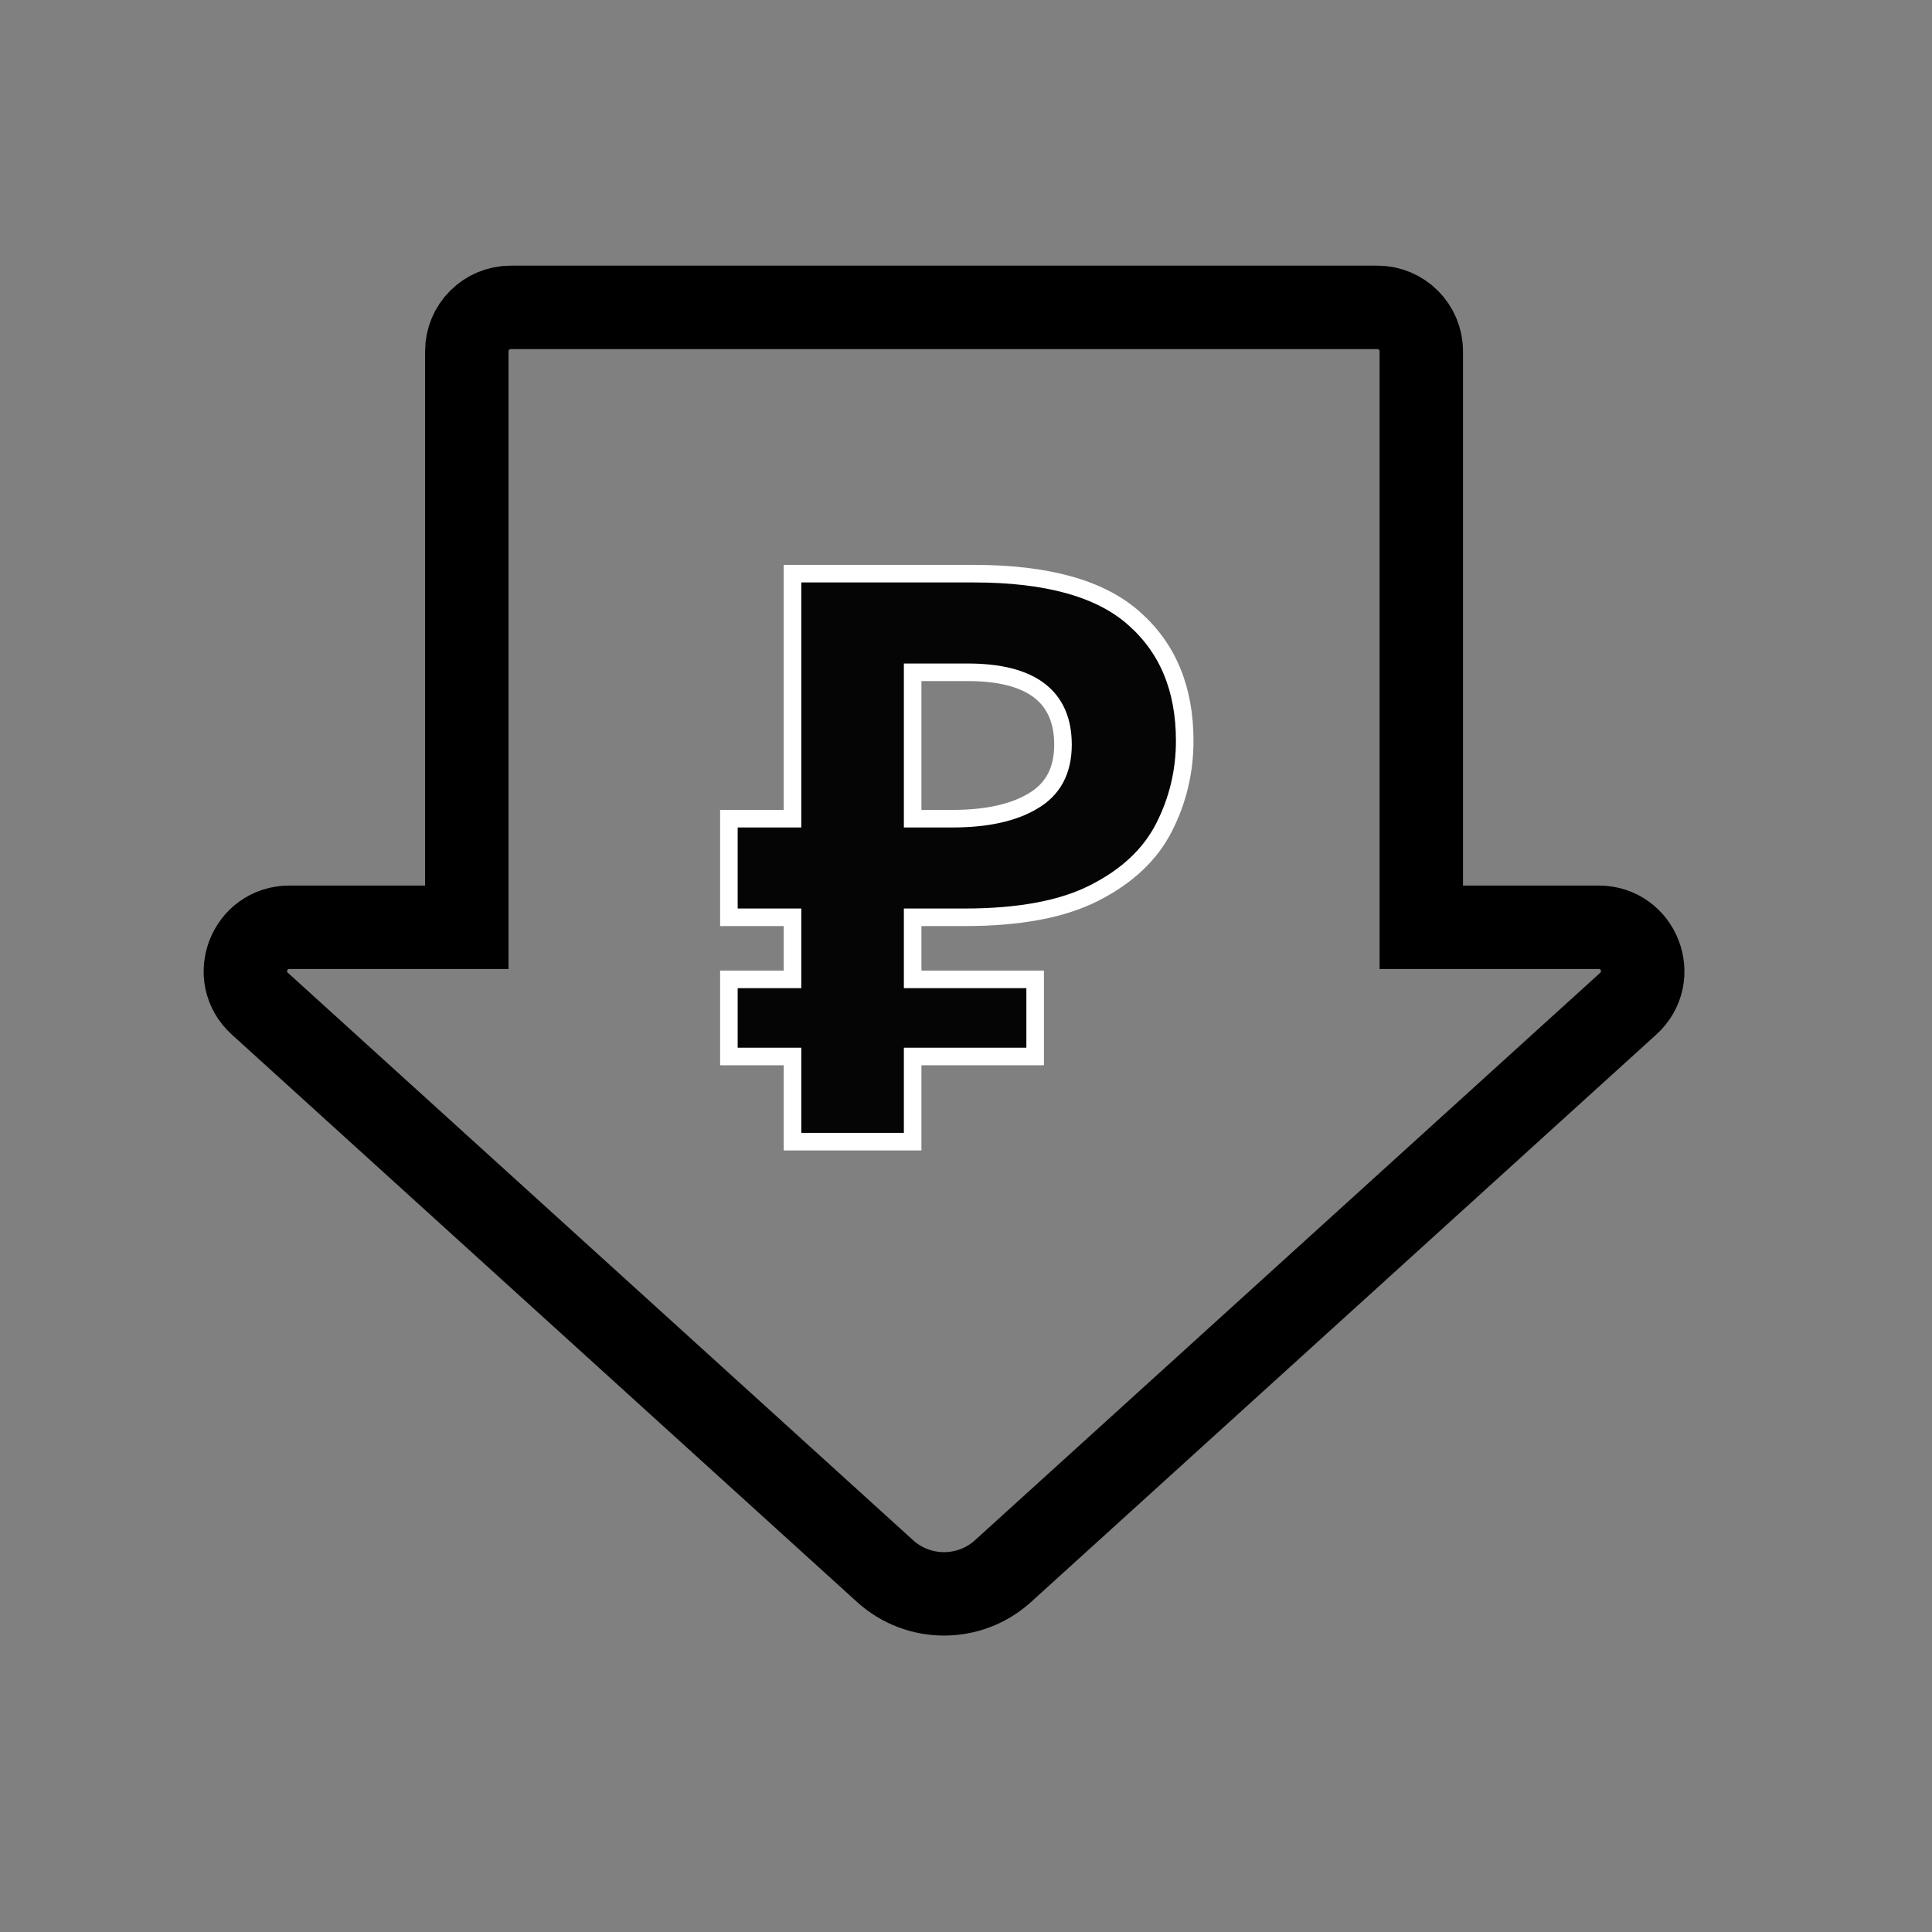
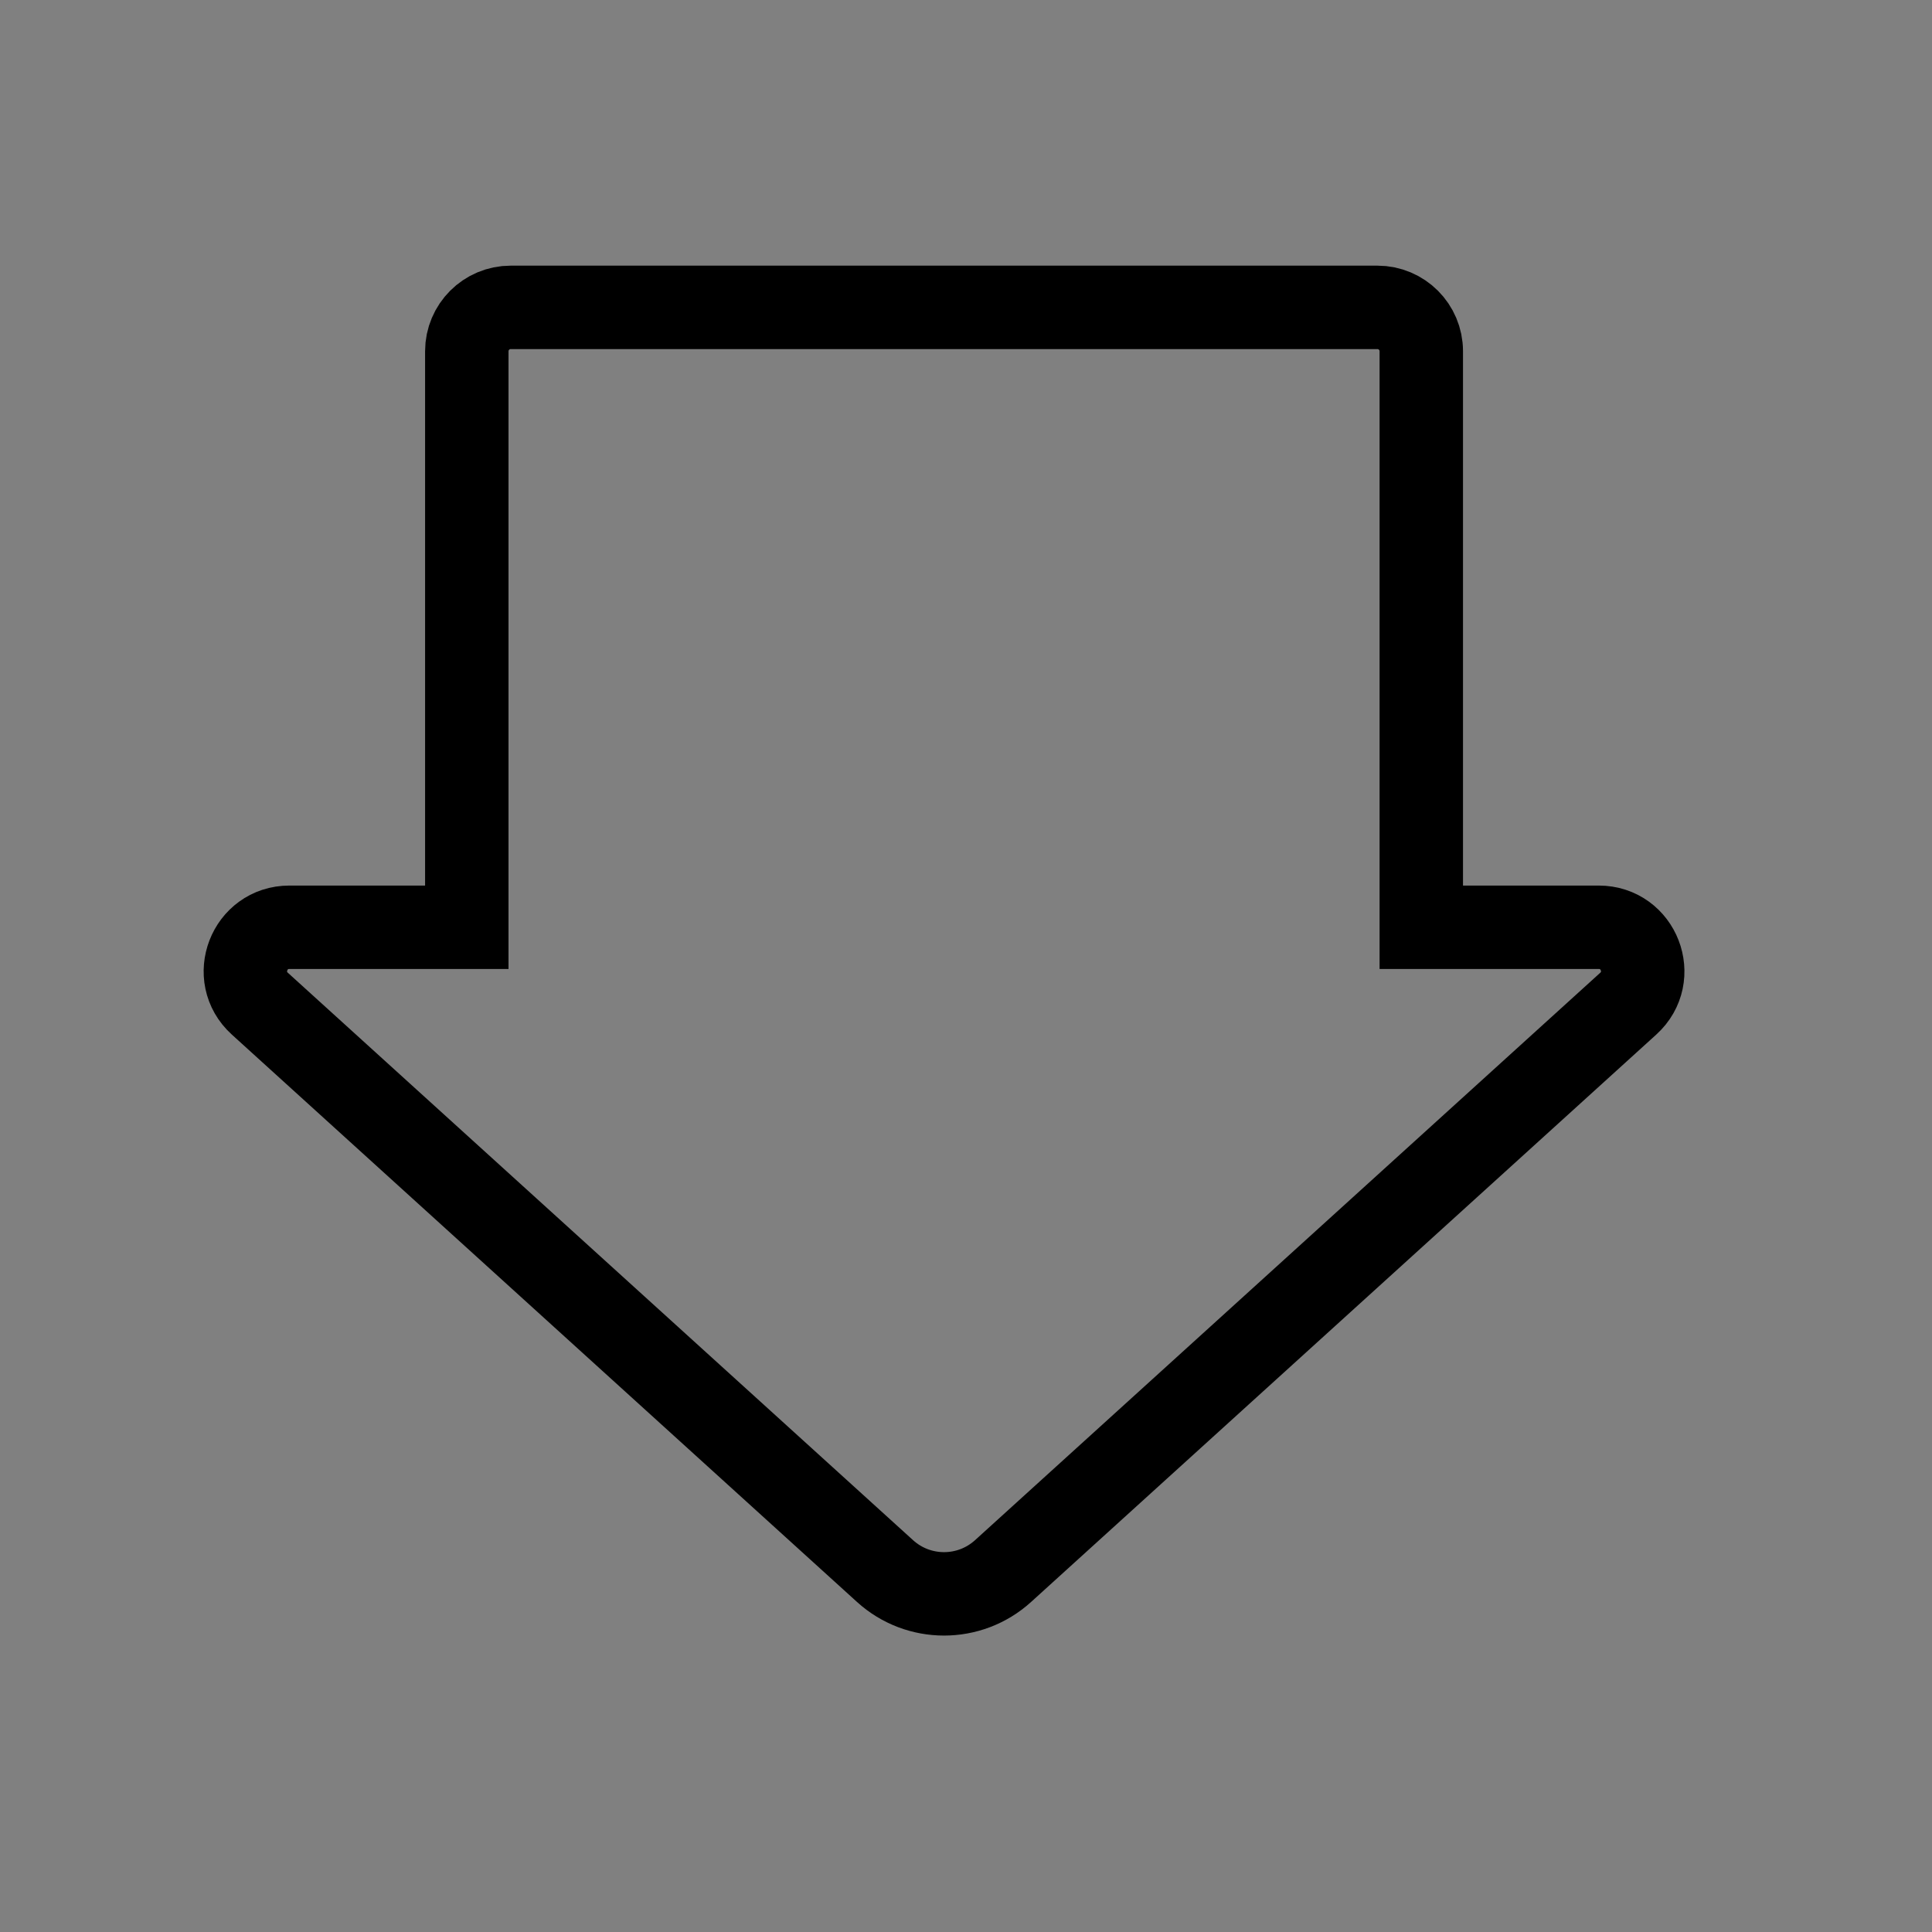
<svg xmlns="http://www.w3.org/2000/svg" width="44" height="44" viewBox="0 0 44 44" fill="none">
  <rect x="0" y="0" width="44" height="44" fill="#808080" stroke="none" />
  <path d="M22.844 35.78C22.082 36.472 20.918 36.472 20.156 35.78L5.918 22.858C5.241 22.244 5.675 21.118 6.59 21.118L10.631 21.118L10.631 8C10.631 7.448 11.079 7 11.631 7L31.369 7C31.922 7 32.369 7.448 32.369 8L32.369 21.118L36.41 21.118C37.325 21.118 37.759 22.244 37.082 22.858L22.844 35.78Z" stroke="black" stroke-width="1.9" />
-   <path d="M16.6 22.304H18.049V20.891H16.6V18.645H18.049V13.065H22.18C23.847 13.065 25.06 13.403 25.821 14.079C26.594 14.756 26.981 15.686 26.981 16.869C26.981 17.57 26.824 18.228 26.51 18.844C26.196 19.46 25.67 19.955 24.934 20.33C24.209 20.704 23.219 20.891 21.962 20.891H20.785V22.304H23.575V24.061H20.785V26H18.049V24.061H16.6V22.304ZM22.035 15.311H20.785V18.645H21.691C22.464 18.645 23.074 18.512 23.52 18.246C23.98 17.98 24.209 17.552 24.209 16.96C24.209 15.861 23.484 15.311 22.035 15.311Z" fill="#050505" stroke="white" stroke-width="0.4" />
</svg>